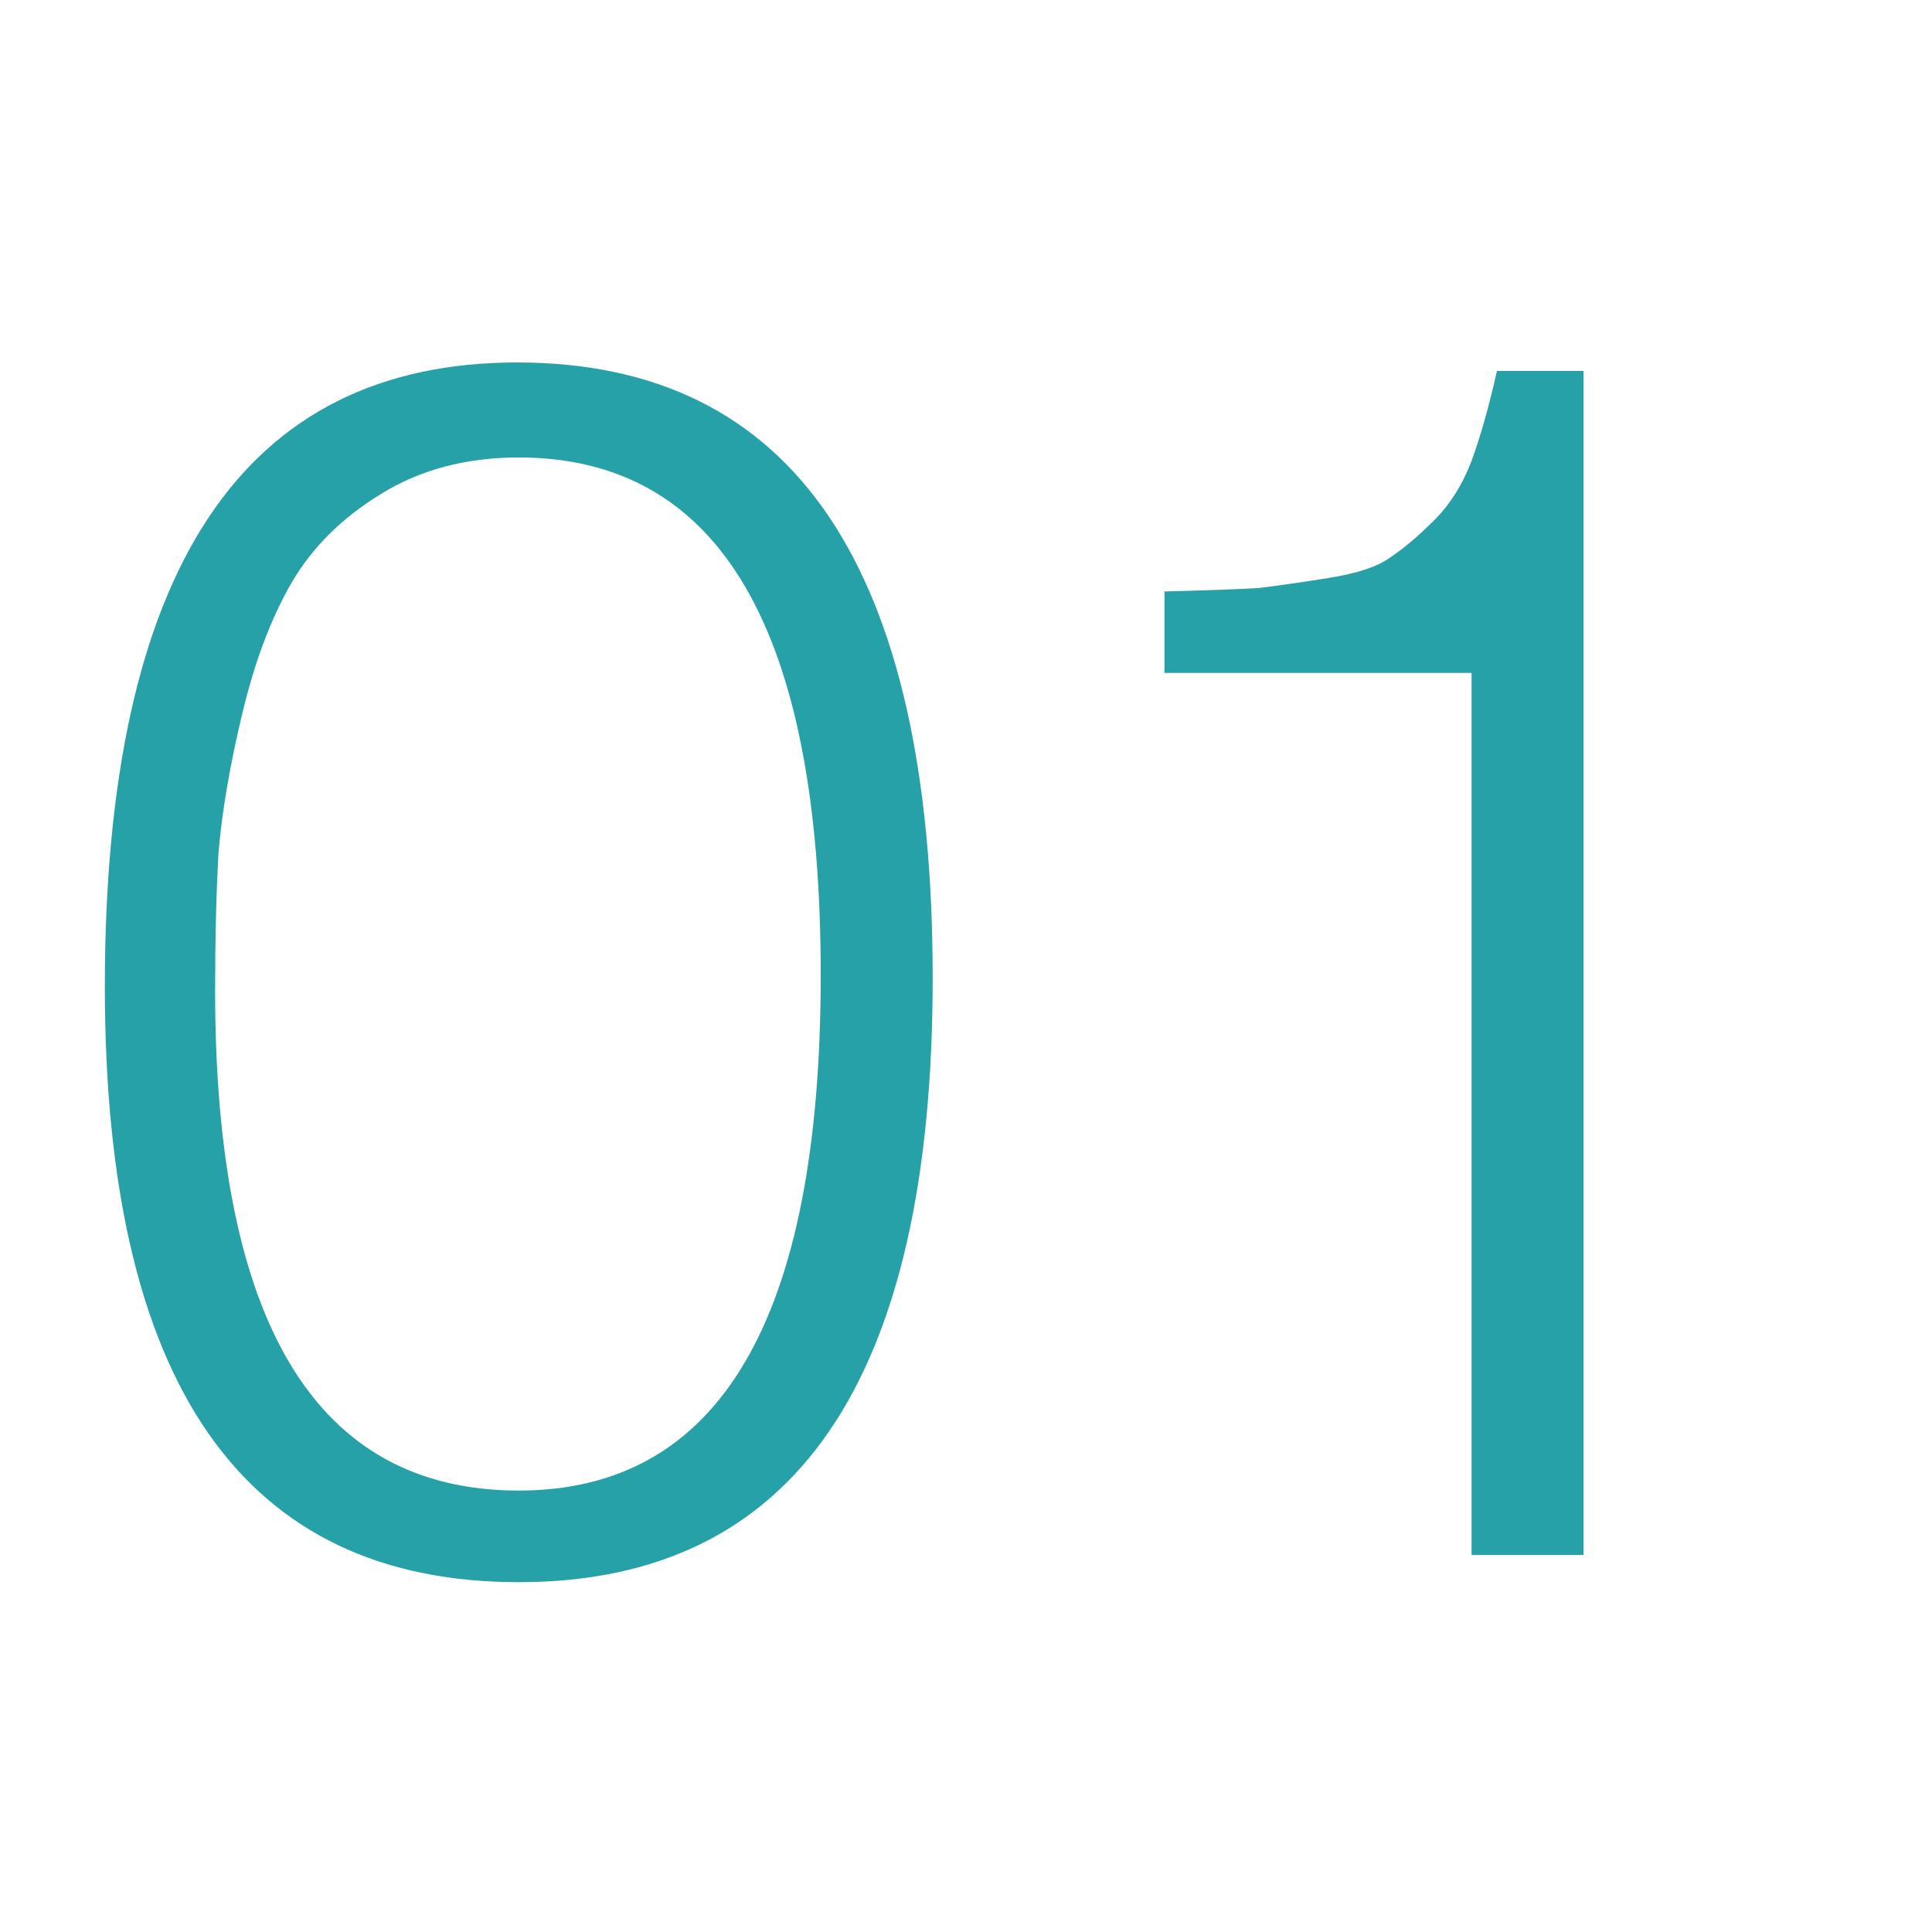
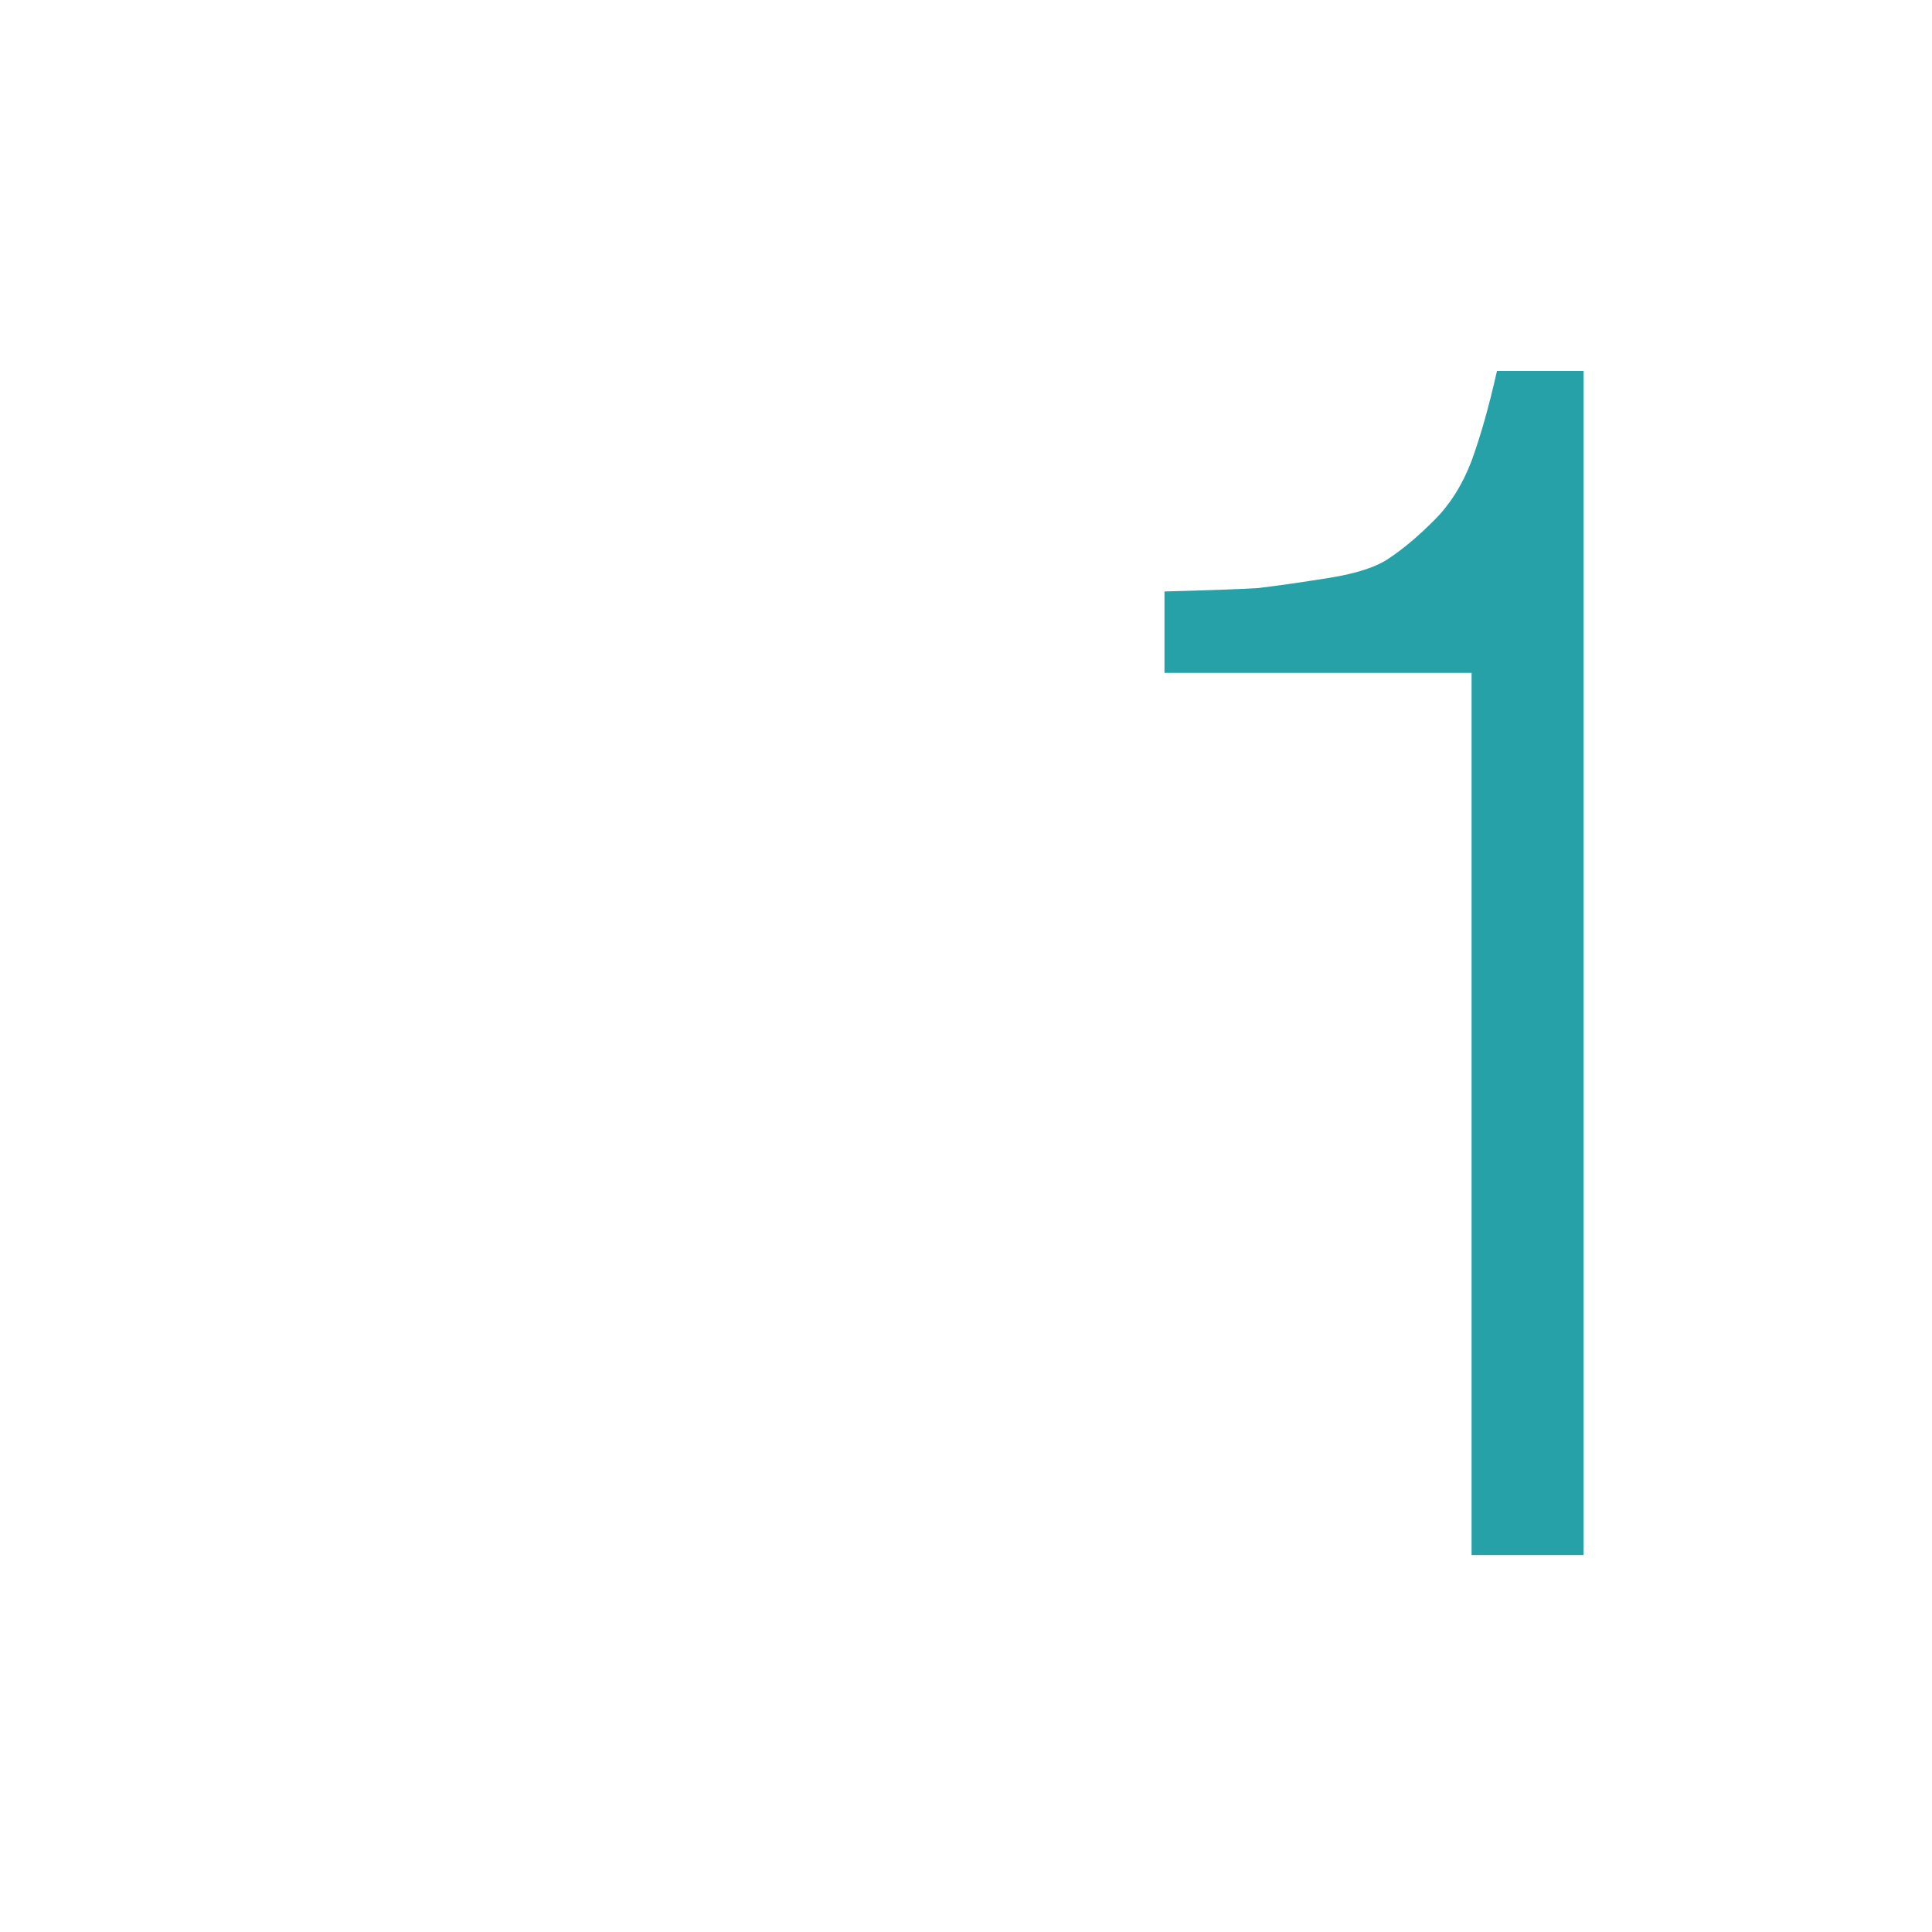
<svg xmlns="http://www.w3.org/2000/svg" width="41" height="41" viewBox="0 0 41 41" fill="none">
-   <path d="M10.973 7.692C16.853 7.692 19.793 12.048 19.793 20.76C19.793 29.304 16.865 33.576 11.009 33.576C5.153 33.576 2.225 29.364 2.225 20.94C2.225 12.108 5.141 7.692 10.973 7.692ZM11.009 9.708C9.881 9.708 8.897 9.972 8.057 10.5C7.241 11.004 6.617 11.628 6.185 12.372C5.753 13.116 5.405 14.04 5.141 15.144C4.877 16.248 4.709 17.232 4.637 18.096C4.589 18.96 4.565 19.932 4.565 21.012C4.565 28.092 6.713 31.632 11.009 31.632C15.281 31.632 17.417 27.984 17.417 20.688C17.417 13.368 15.281 9.708 11.009 9.708Z" fill="#26A1A8" />
  <path d="M33.605 7.872V33H31.229V14.28H24.712V12.552C25.625 12.528 26.285 12.504 26.692 12.48C27.101 12.432 27.605 12.36 28.204 12.264C28.805 12.168 29.236 12.024 29.5 11.832C29.788 11.64 30.101 11.376 30.436 11.04C30.773 10.704 31.037 10.284 31.229 9.78C31.421 9.252 31.601 8.616 31.768 7.872H33.605Z" fill="#26A1A8" />
</svg>